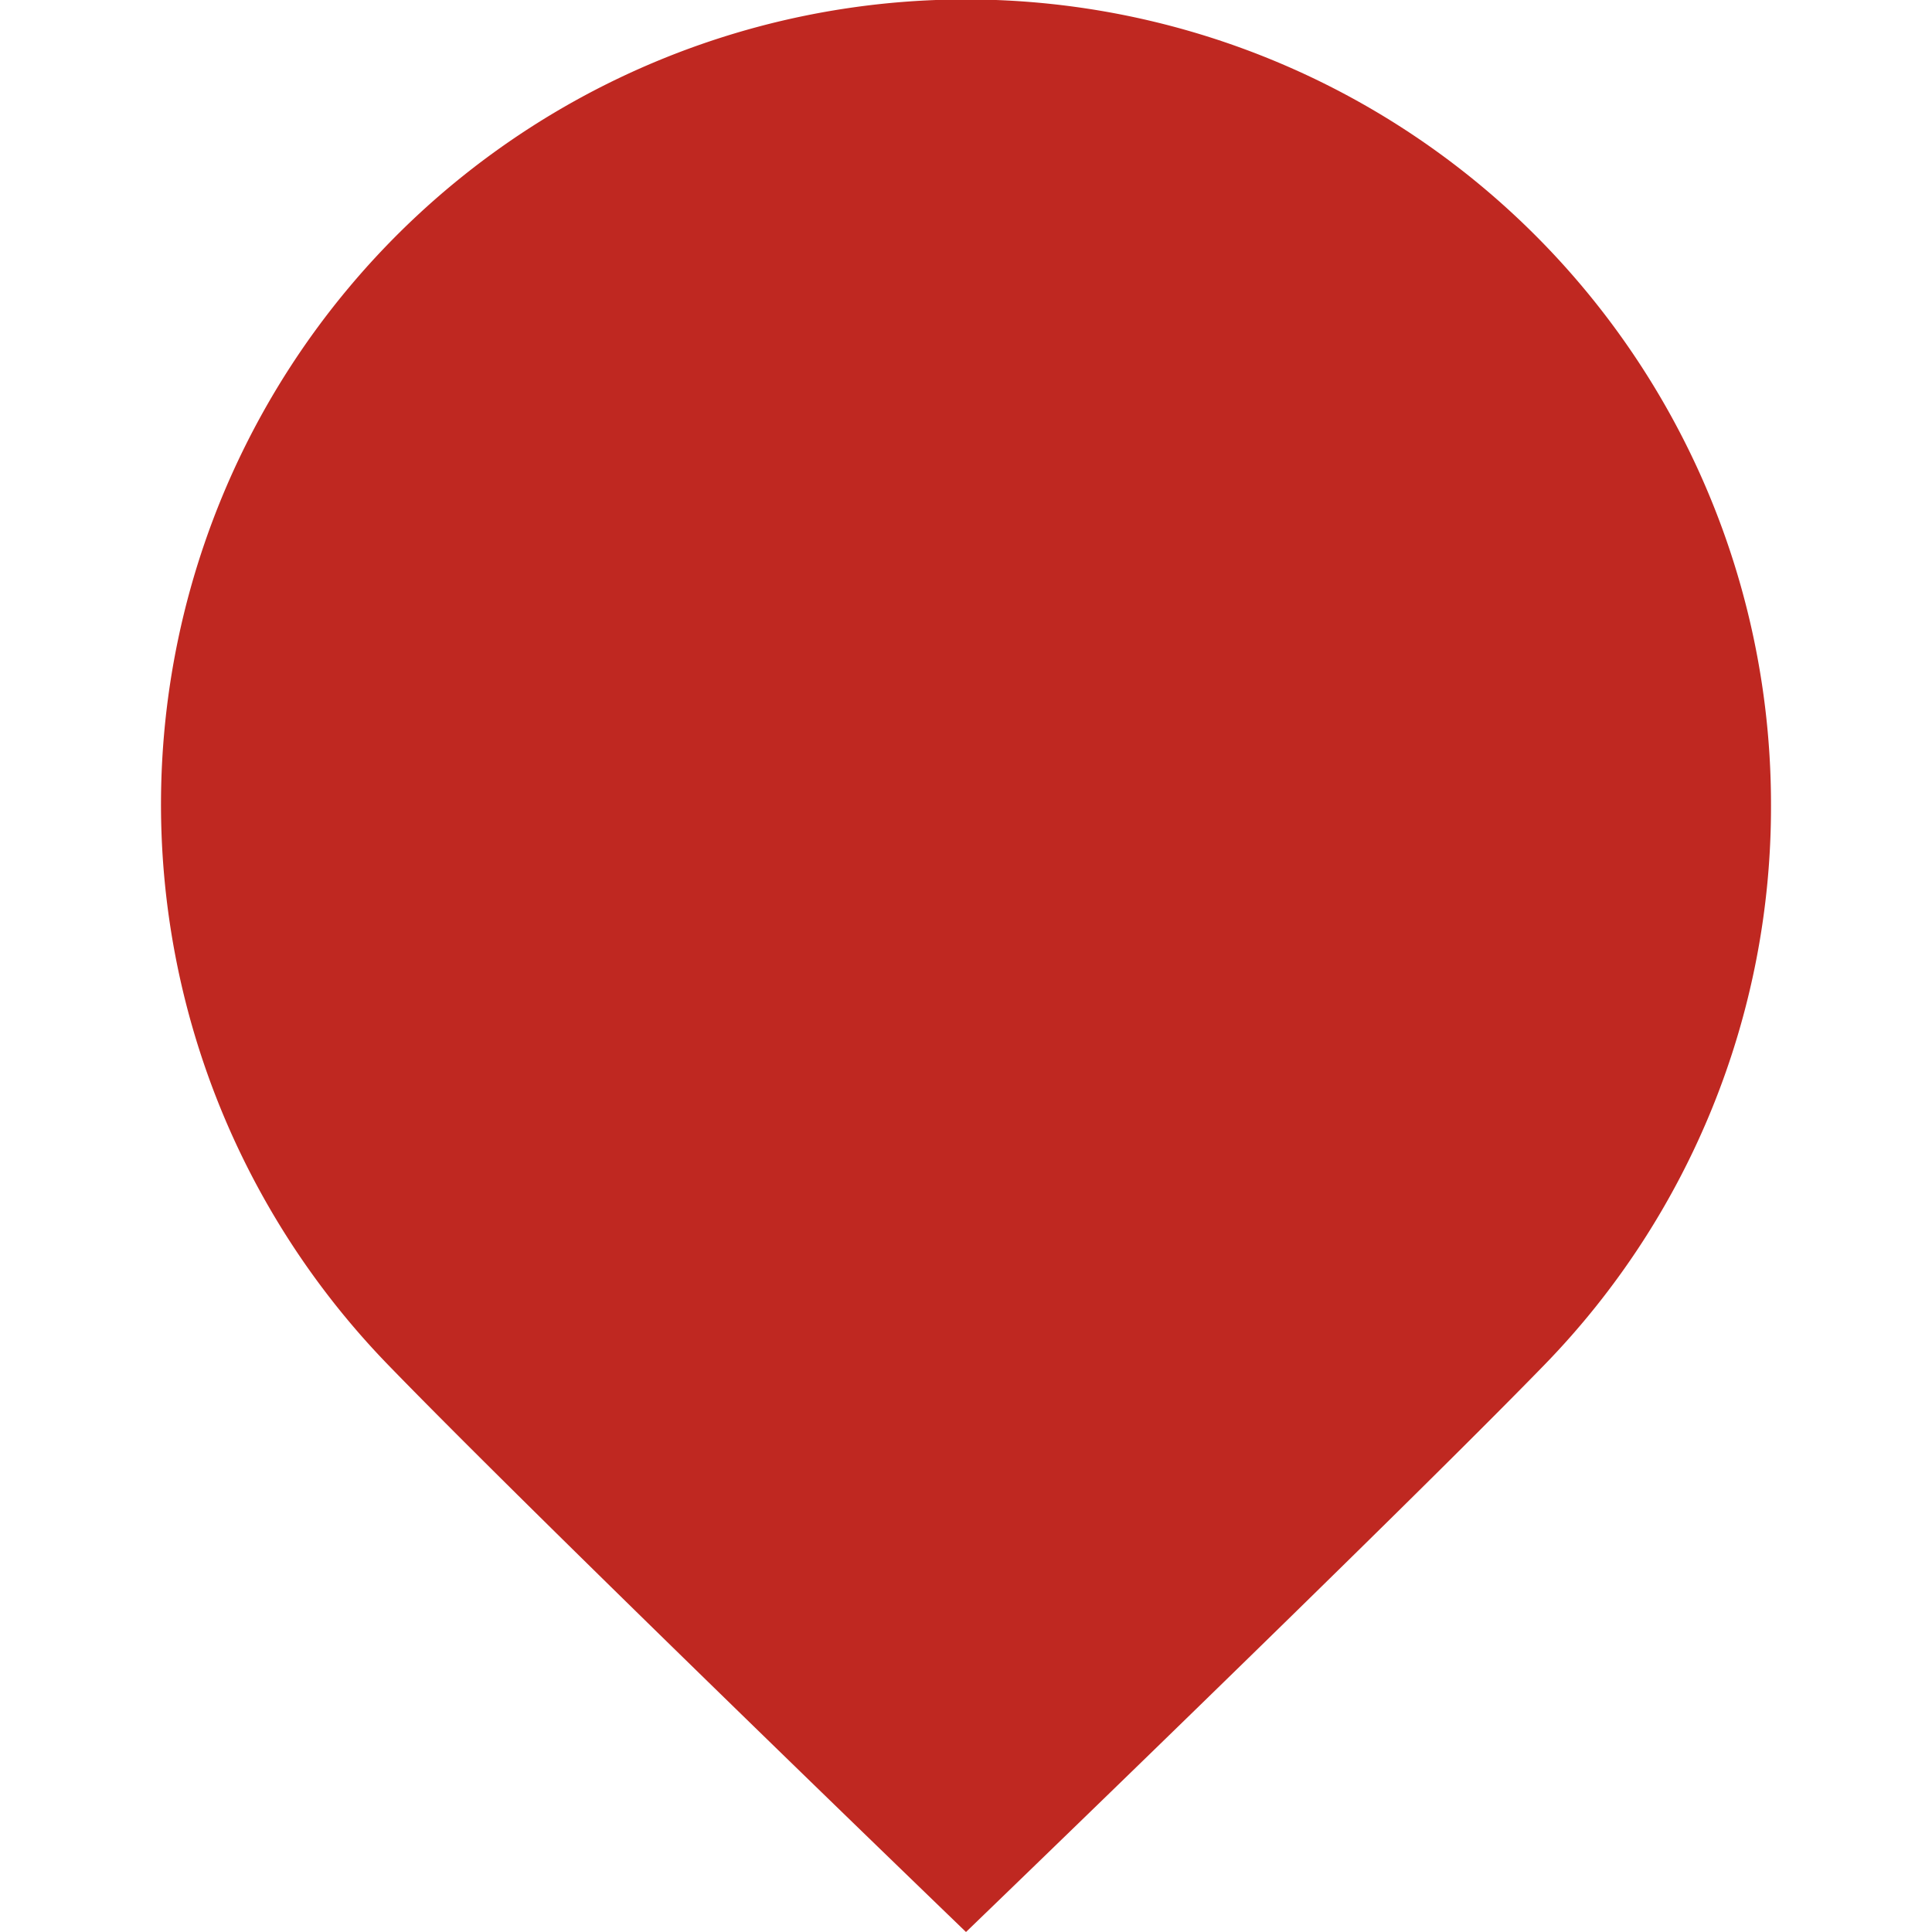
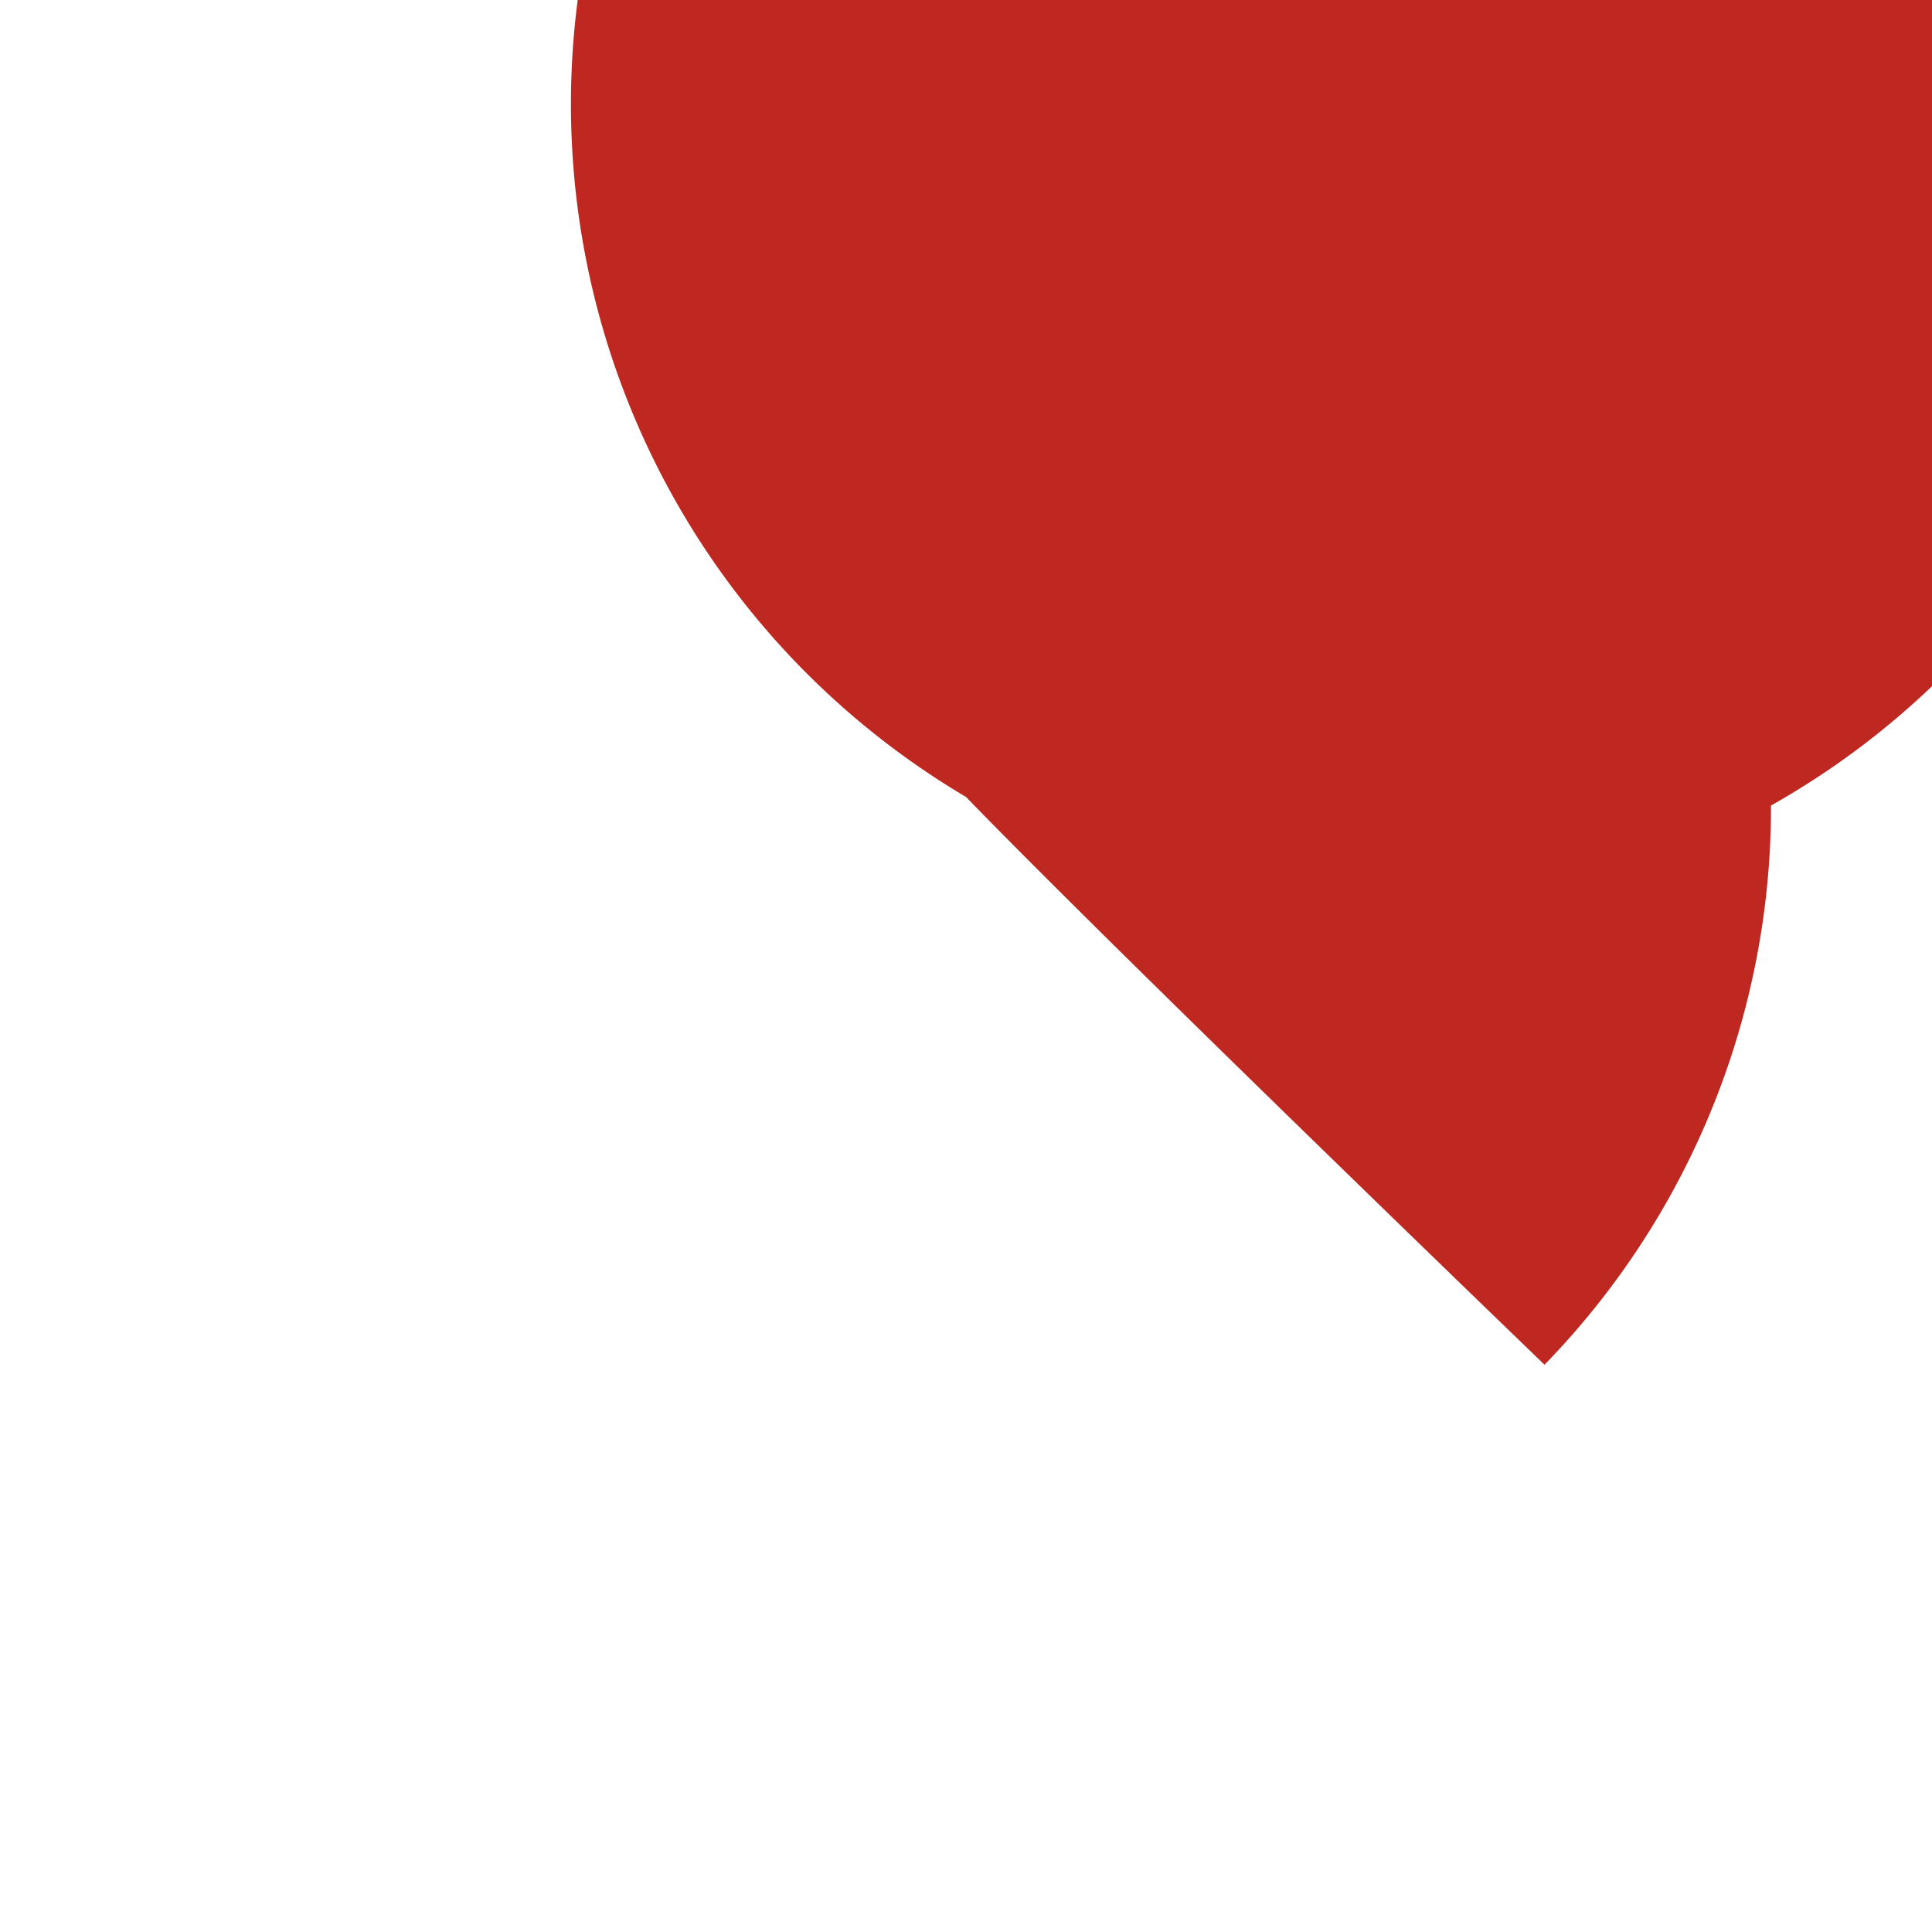
<svg xmlns="http://www.w3.org/2000/svg" width="36" height="36" viewBox="0 0 36 36">
  <defs>
    <style>
      .cls-1 {
        fill: #bf2821;
        fill-rule: evenodd;
      }
    </style>
  </defs>
-   <path id="形状_10" data-name="形状 10" class="cls-1" d="M1377,3331.01a14.909,14.909,0,0,1-4.22,10.42c-2.73,2.81-10.78,10.57-10.78,10.57s-8.05-7.76-10.78-10.58A15,15,0,1,1,1377,3331.01Z" transform="translate(-1344 -3316)" />
+   <path id="形状_10" data-name="形状 10" class="cls-1" d="M1377,3331.01a14.909,14.909,0,0,1-4.22,10.42s-8.05-7.76-10.78-10.58A15,15,0,1,1,1377,3331.01Z" transform="translate(-1344 -3316)" />
</svg>